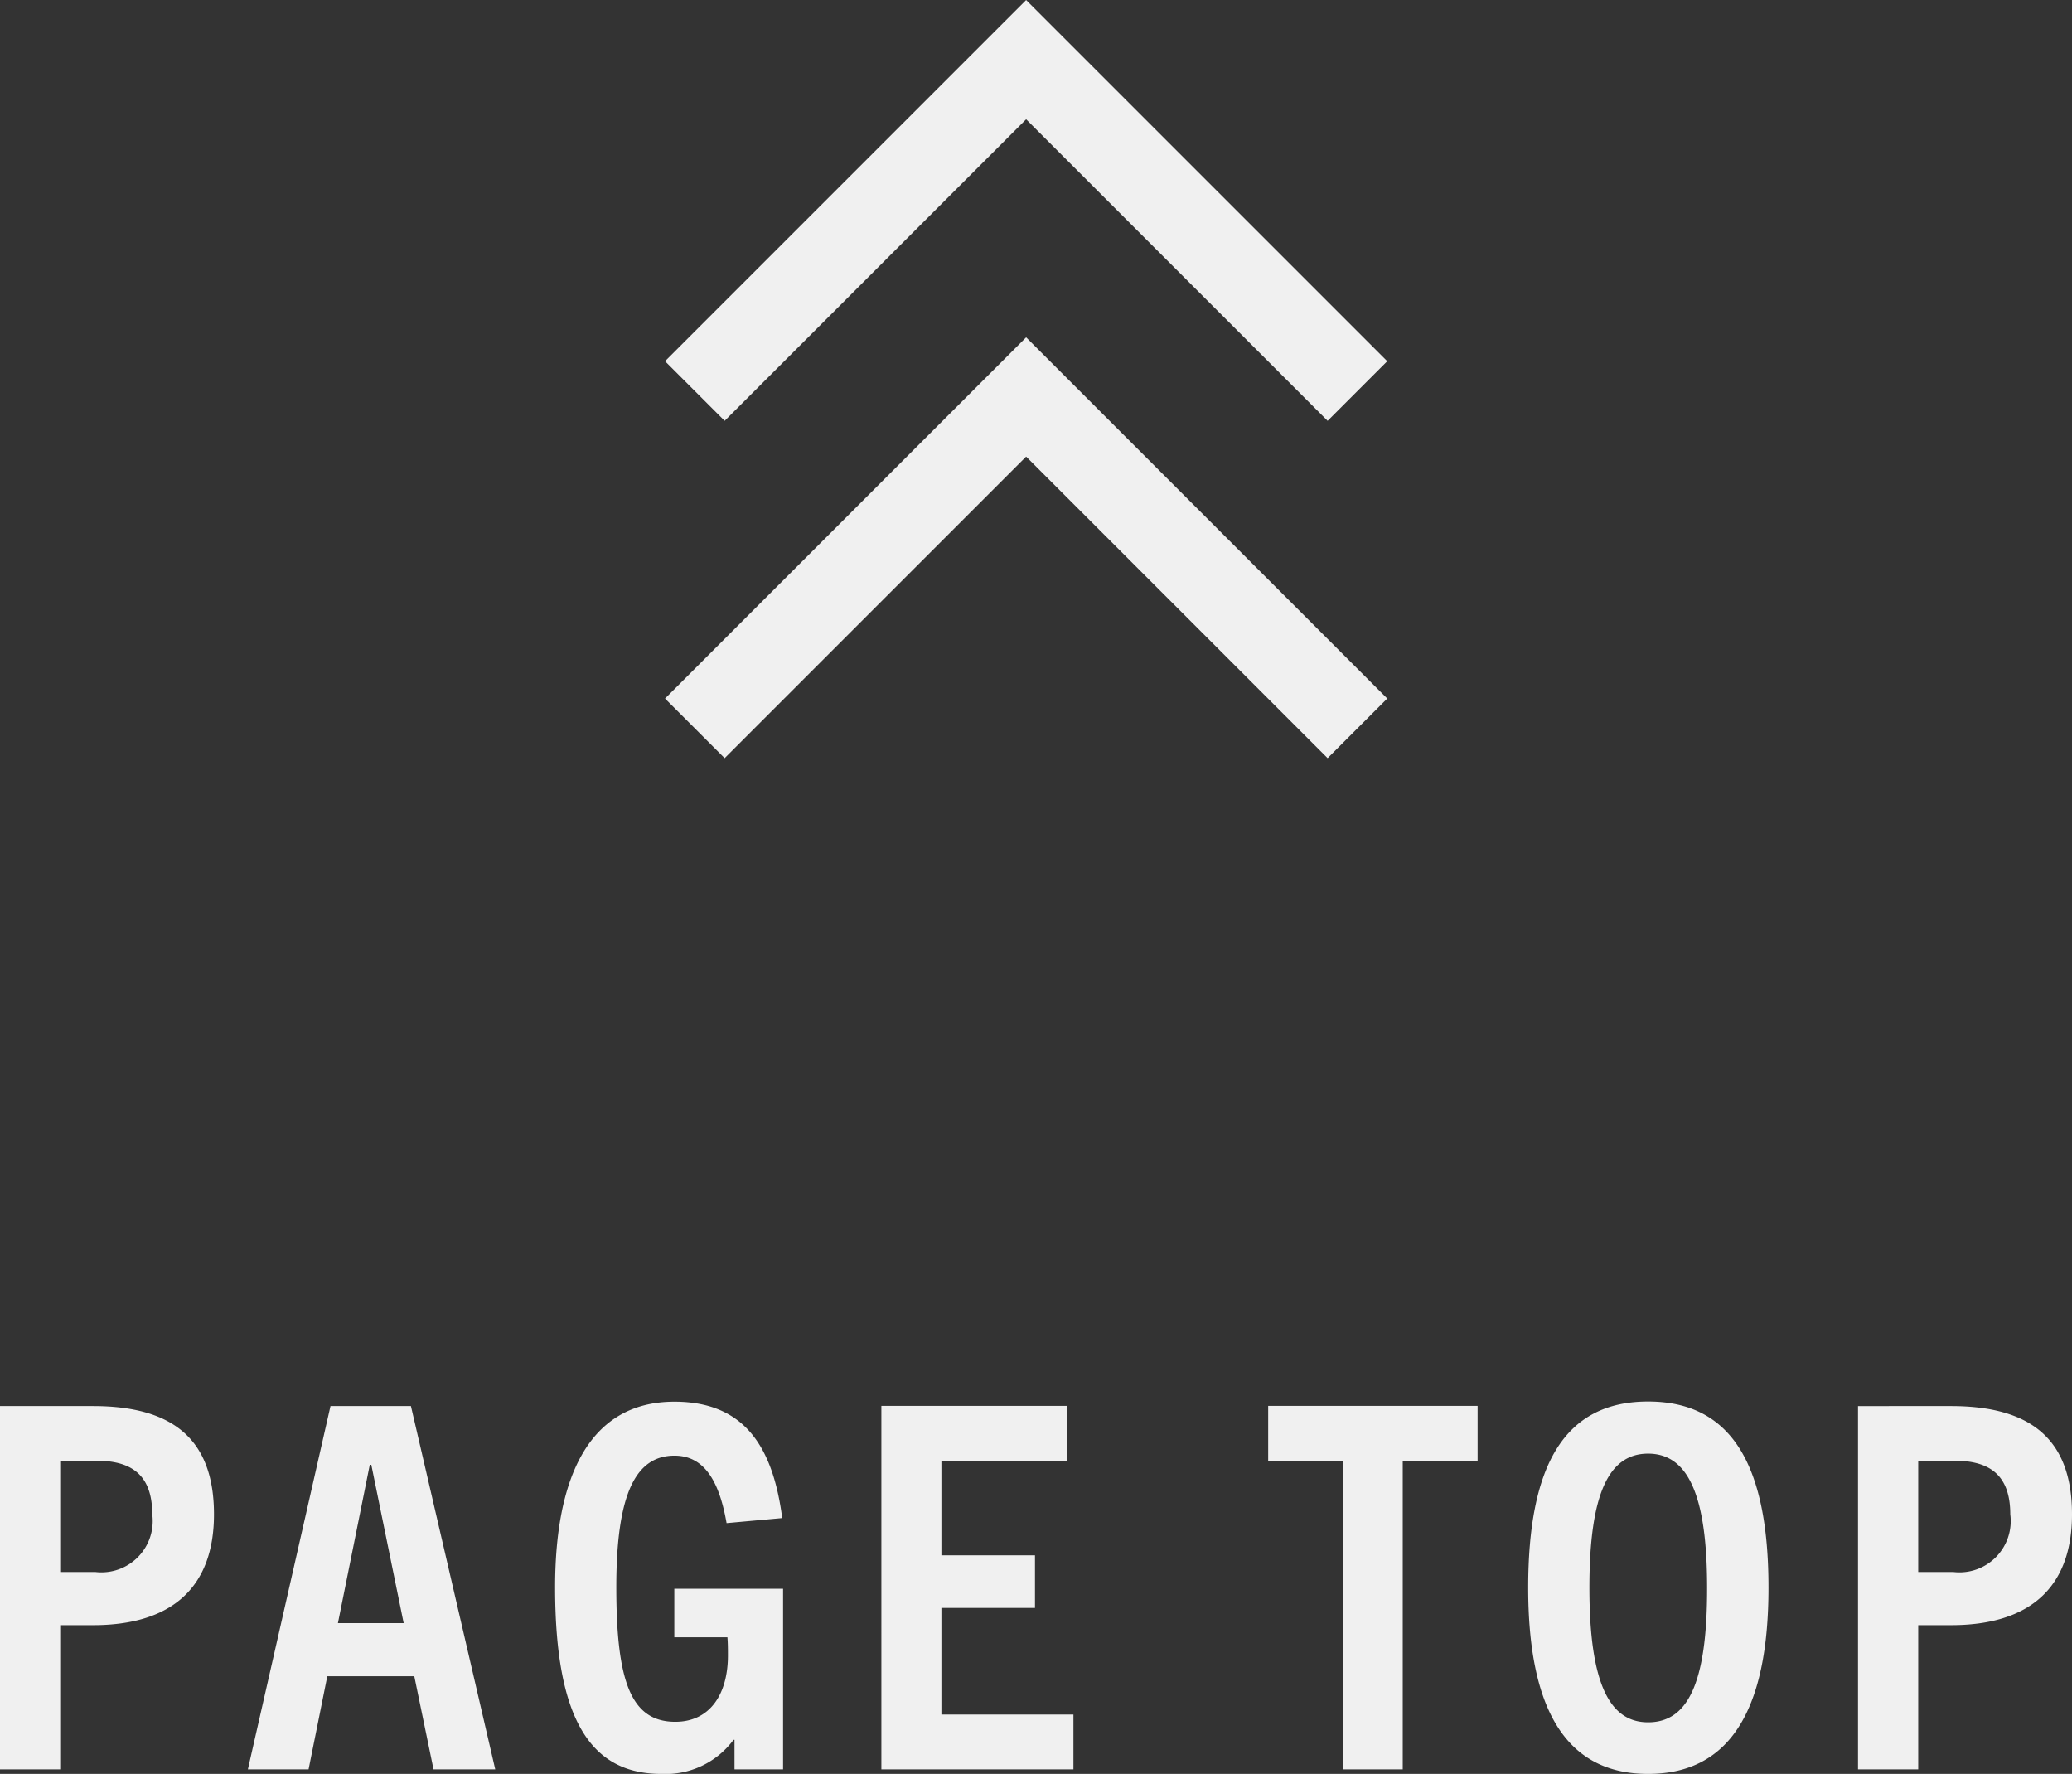
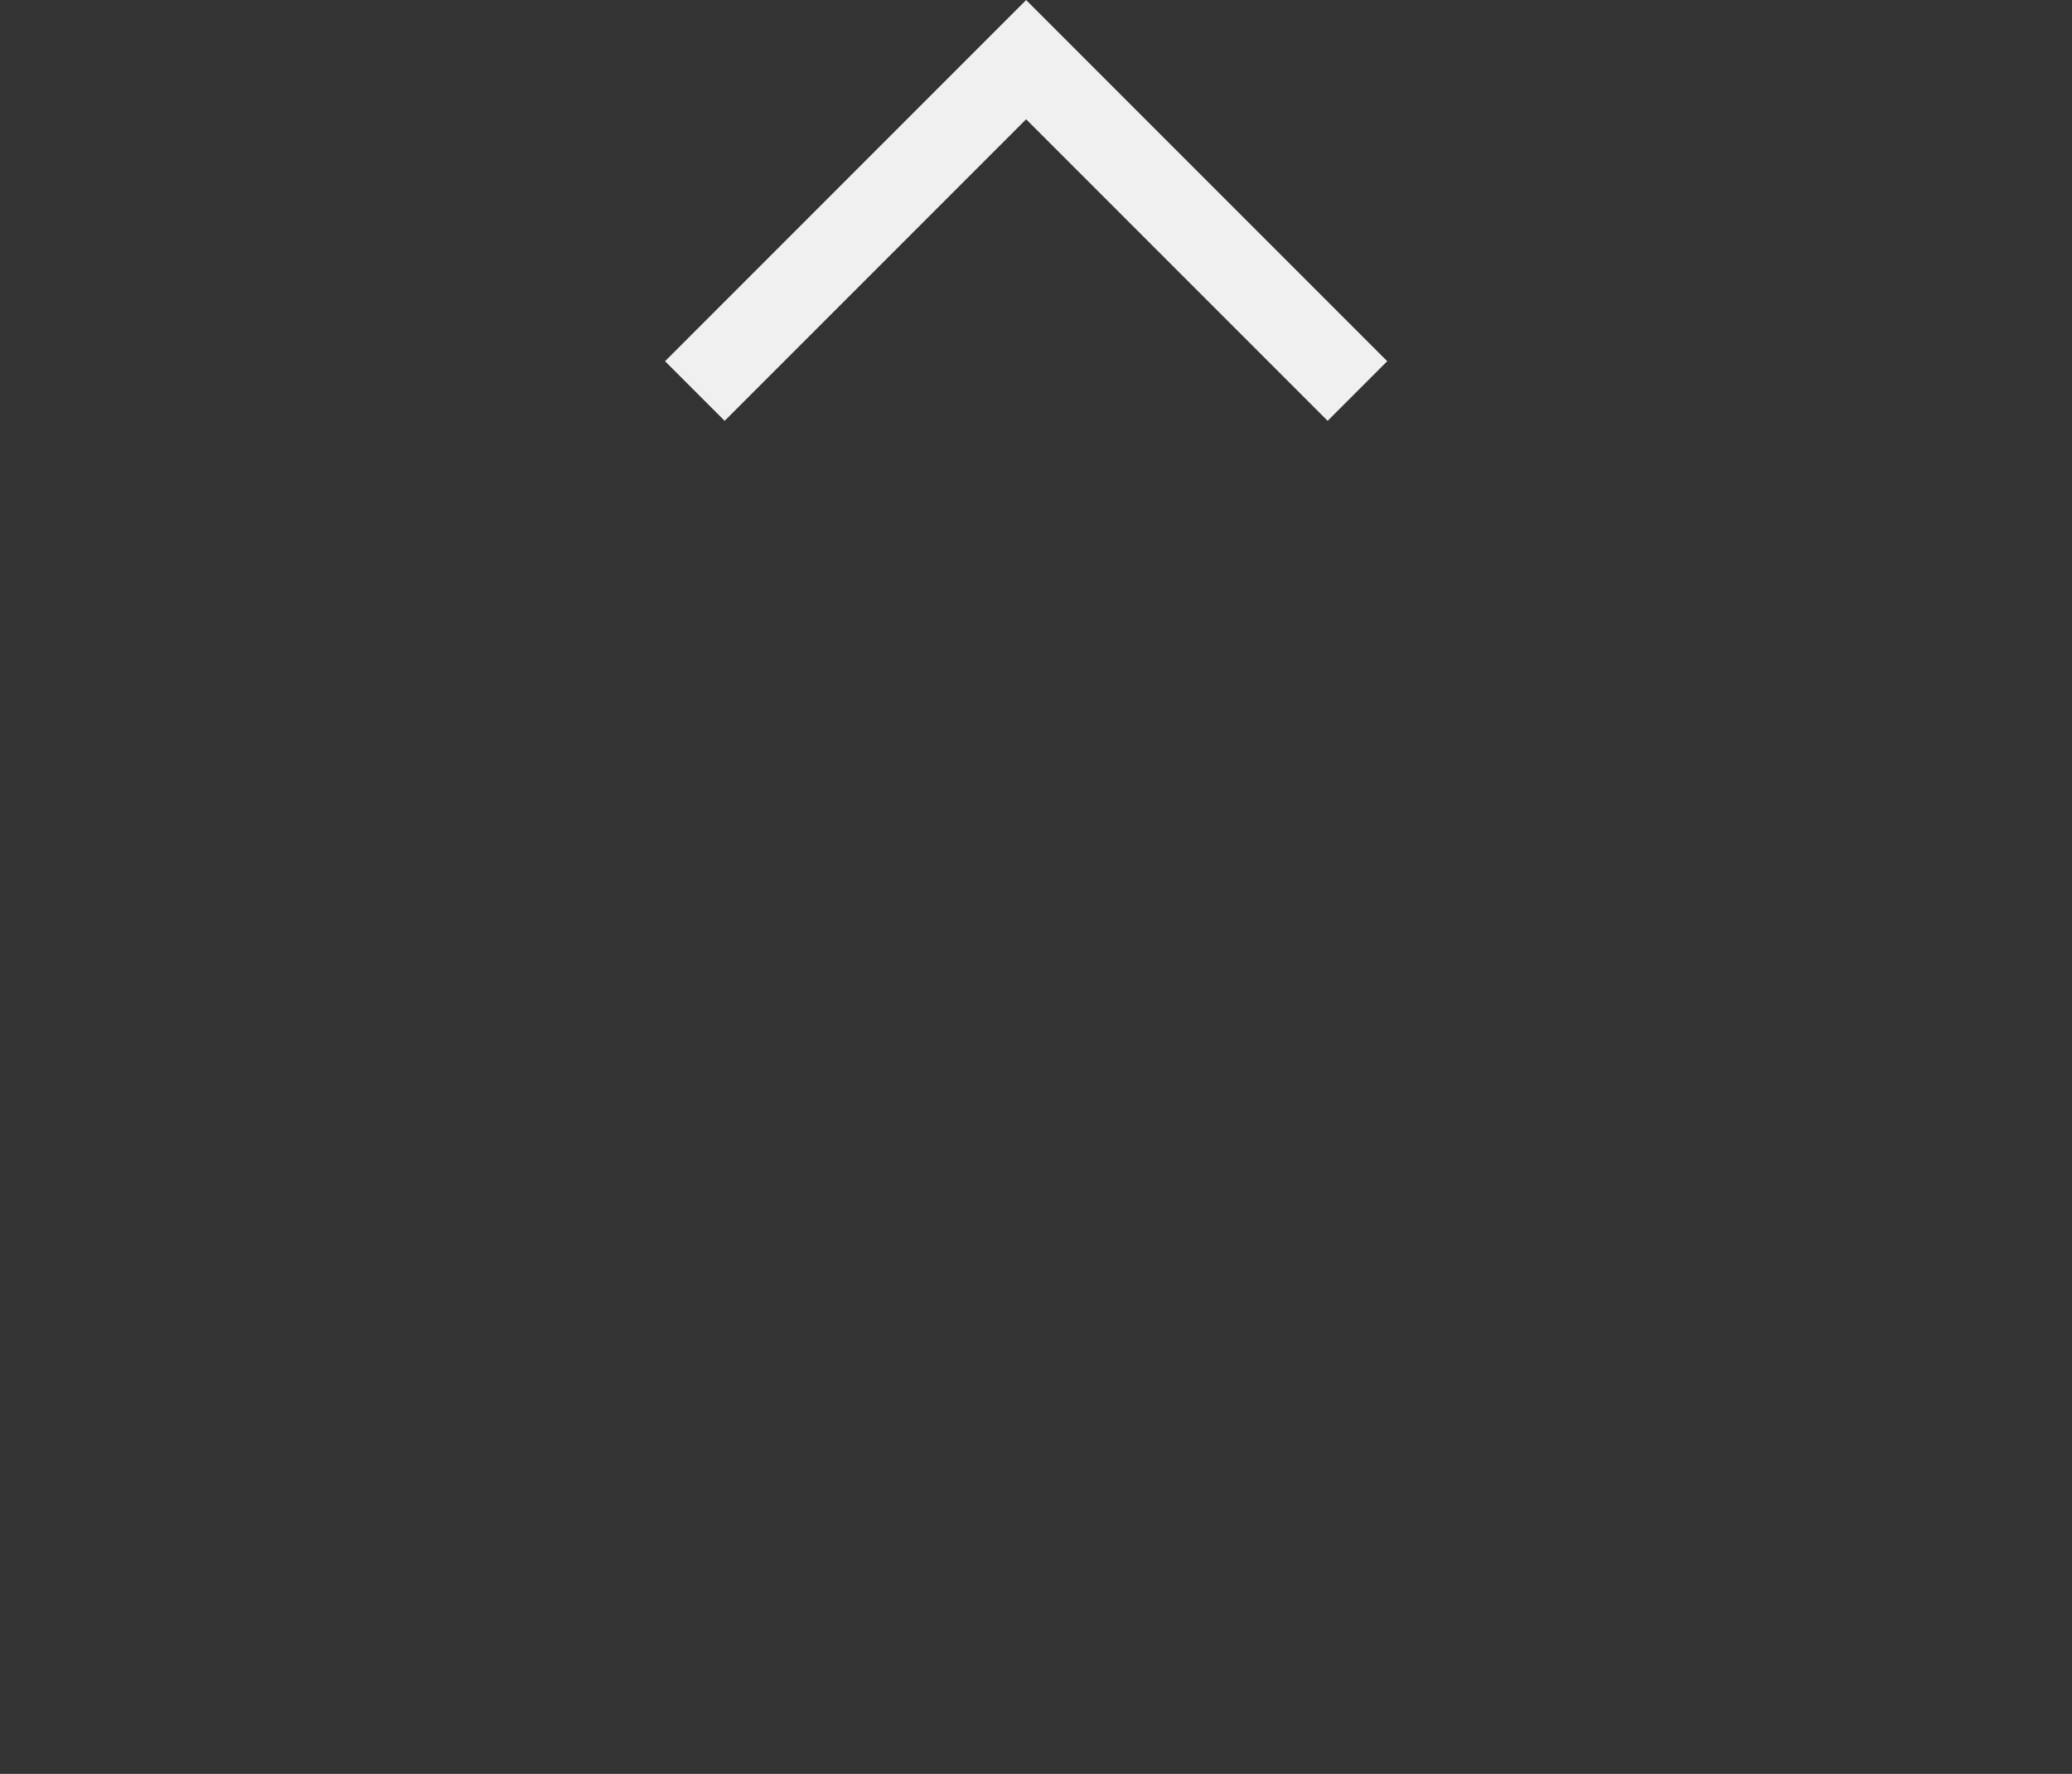
<svg xmlns="http://www.w3.org/2000/svg" width="49.152" height="42.072" viewBox="0 0 49.152 42.072">
  <rect x="0" y="0" width="49.152" height="42.072" fill="#333333" stroke="none" />
  <g id="グループ_846" data-name="グループ 846" transform="translate(-1220.606 -15667.564)">
    <g id="グループ_579" data-name="グループ 579">
-       <path id="パス_298" data-name="パス 298" d="M1252.807,15684.838l-7.859-7.859-7.859,7.859" fill="none" stroke="#f0f0f0" stroke-miterlimit="10" stroke-width="2" />
      <path id="パス_299" data-name="パス 299" d="M1252.807,15676.838l-7.859-7.859-7.859,7.859" fill="none" stroke="#f0f0f0" stroke-miterlimit="10" stroke-width="2" />
    </g>
    <g id="グループ_580" data-name="グループ 580">
-       <path id="パス_516" data-name="パス 516" d="M-22.914,0V-3.42h.78c1.872,0,2.868-.9,2.868-2.628,0-1.776-.972-2.568-2.868-2.568h-2.208V0Zm0-4.68V-7.32h.864c.84,0,1.32.348,1.32,1.272A1.217,1.217,0,0,1-22.074-4.68ZM-12.594,0l-2-8.616h-1.908L-18.462,0h1.44l.444-2.208h2.064L-14.058,0ZM-15.57-7.224h.036l.768,3.756h-1.56ZM-5.766,0V-4.284h-2.58v1.152h1.26c.012.144.012.3.012.432,0,.924-.432,1.572-1.248,1.572-1.044,0-1.4-.936-1.4-3.192,0-2.232.468-3.12,1.38-3.12.684,0,1.056.564,1.236,1.6l1.32-.12c-.216-1.644-.864-2.76-2.556-2.76-2.064,0-2.832,1.86-2.832,4.4,0,3.168.864,4.428,2.52,4.428A2.006,2.006,0,0,0-6.942-.7h.024V0ZM1.122,0V-1.3H-2.01V-3.828H.21V-5.076H-2.01V-7.32H.966v-1.3h-4.4V0ZM8.934,0V-7.32H10.71v-1.3H5.742v1.3H7.518V0Zm5.82.108c1.98,0,2.856-1.584,2.856-4.416,0-2.856-.84-4.416-2.856-4.416S11.91-7.164,11.91-4.308C11.91-1.476,12.774.108,14.754.108Zm0-1.224c-.888,0-1.392-.864-1.392-3.192,0-2.244.468-3.18,1.392-3.18s1.4.936,1.4,3.18C16.158-1.98,15.666-1.116,14.754-1.116ZM21.162,0V-3.42h.78c1.872,0,2.868-.9,2.868-2.628,0-1.776-.972-2.568-2.868-2.568H19.734V0Zm0-4.68V-7.32h.864c.84,0,1.32.348,1.32,1.272A1.217,1.217,0,0,1,22-4.68Z" transform="translate(1244.948 15709.528)" fill="#f0f0f0" />
-     </g>
+       </g>
  </g>
</svg>